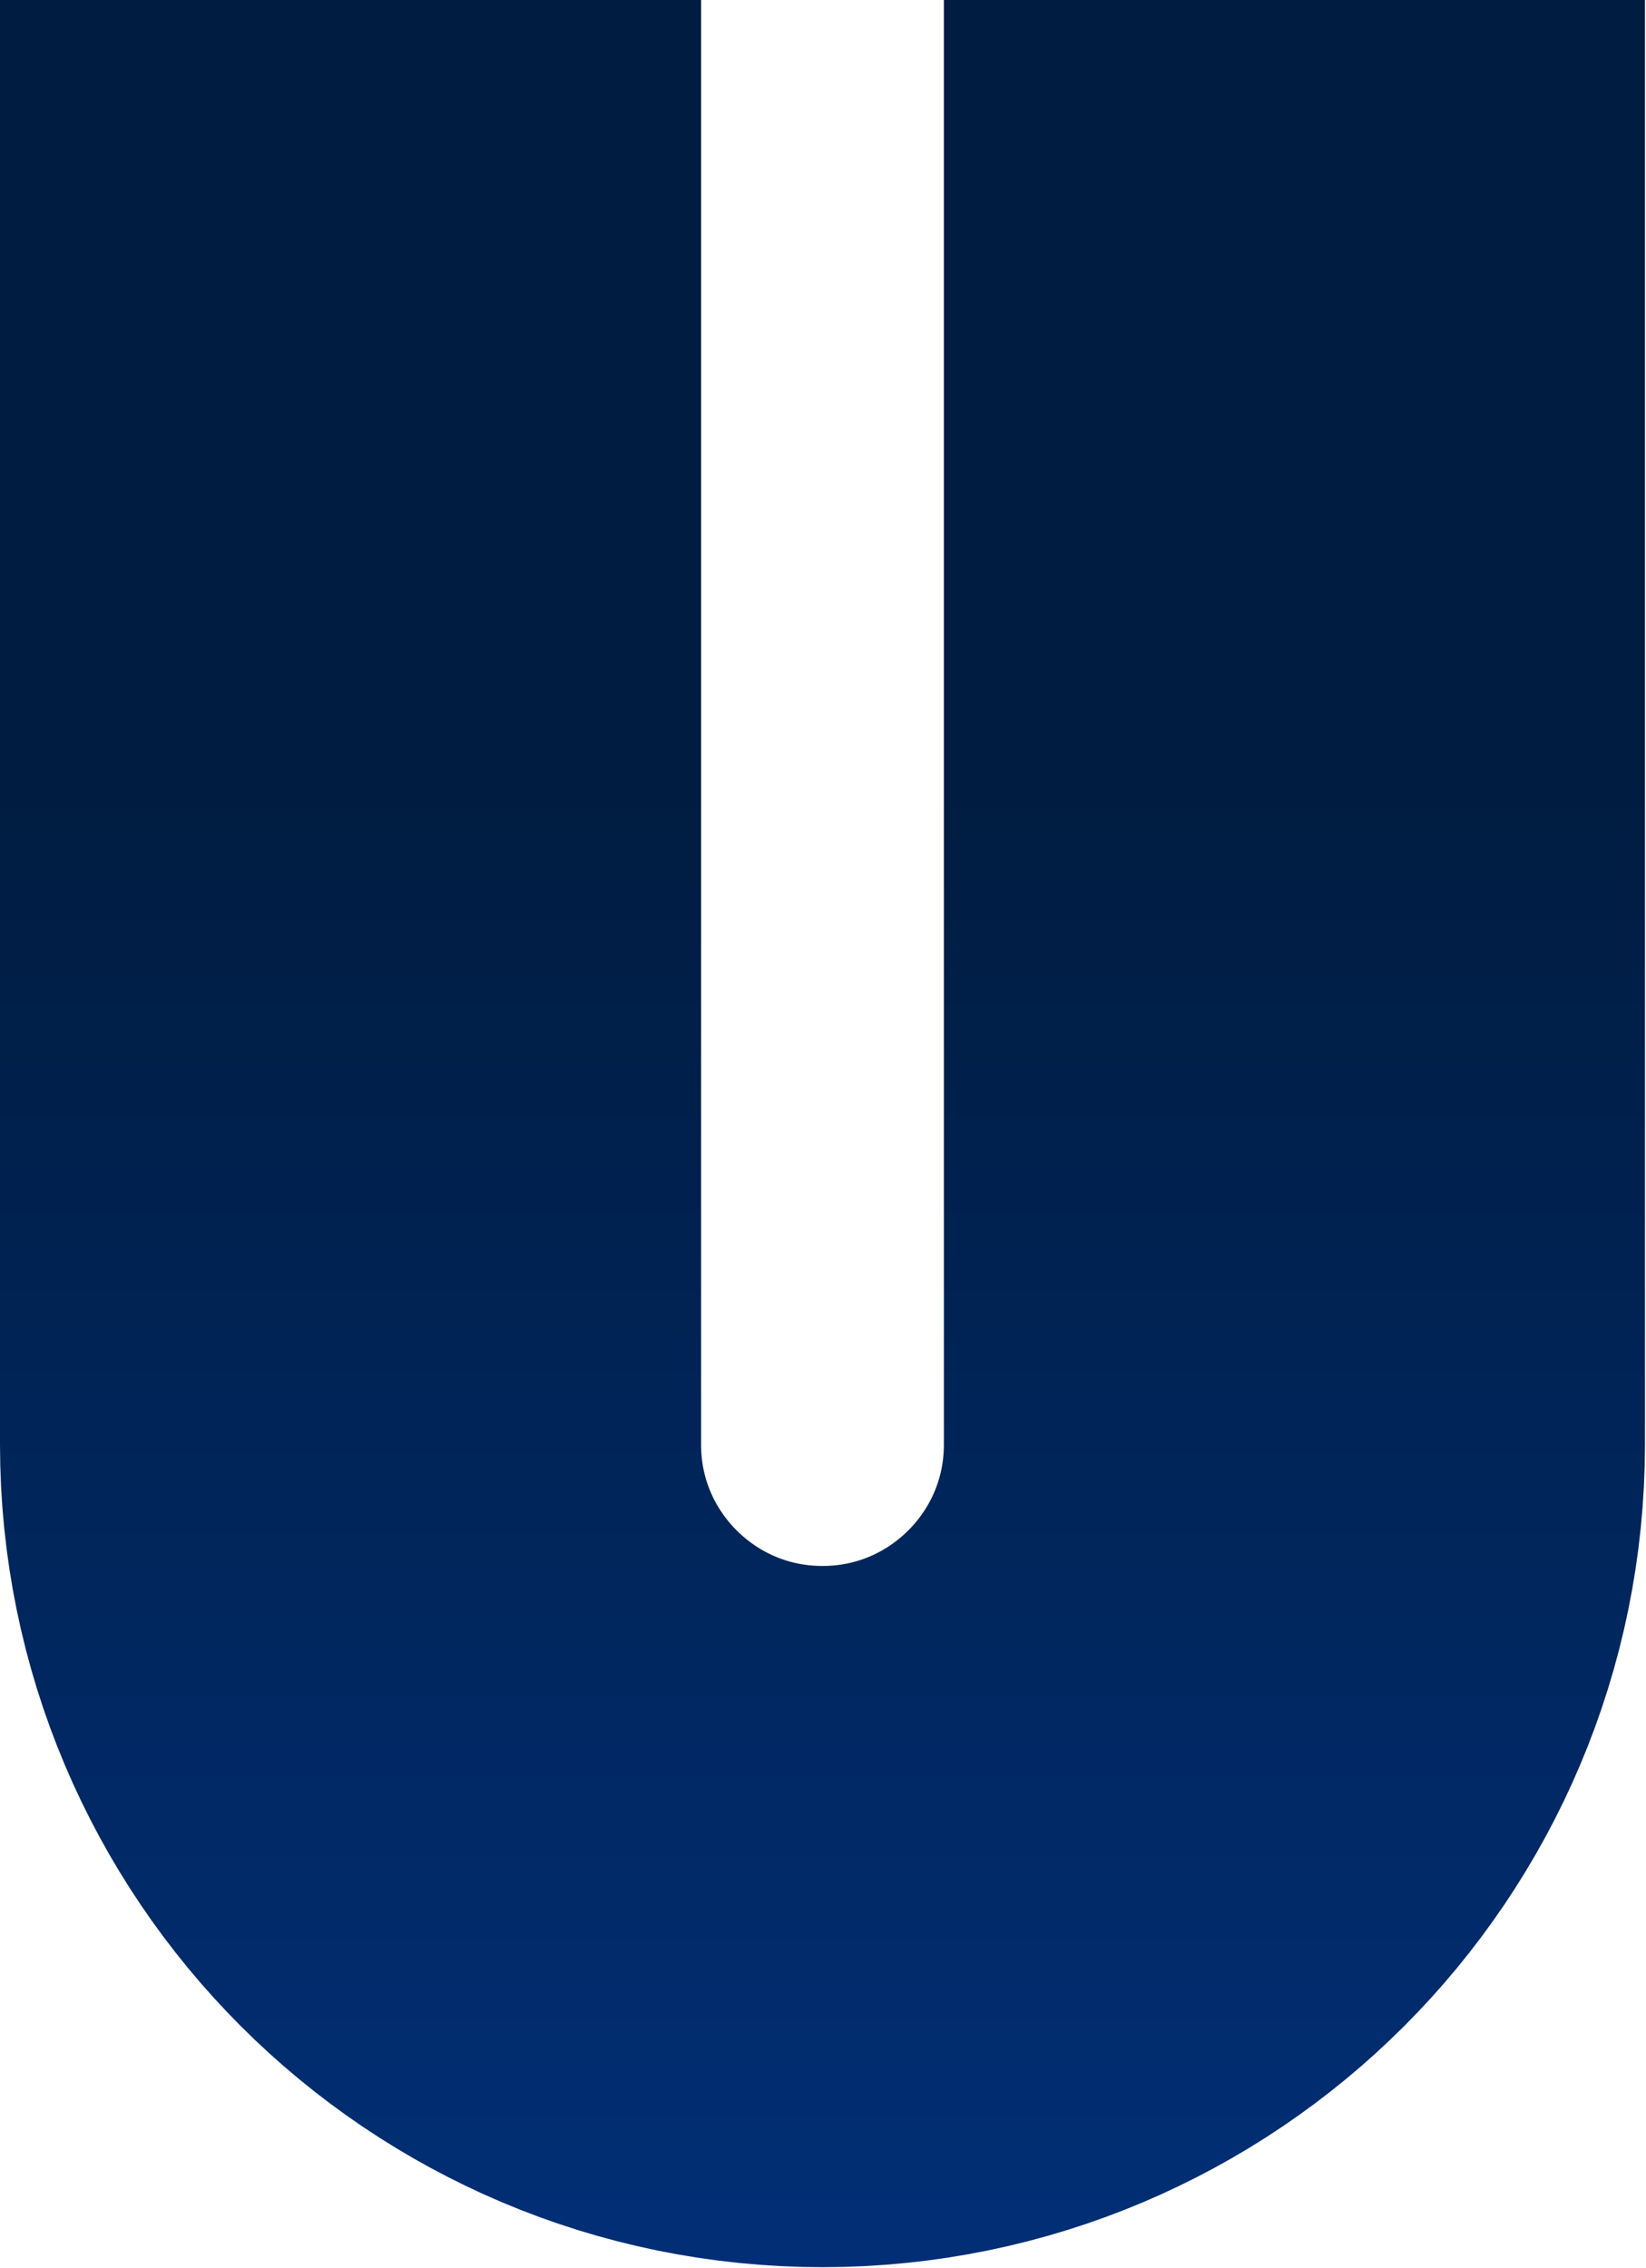
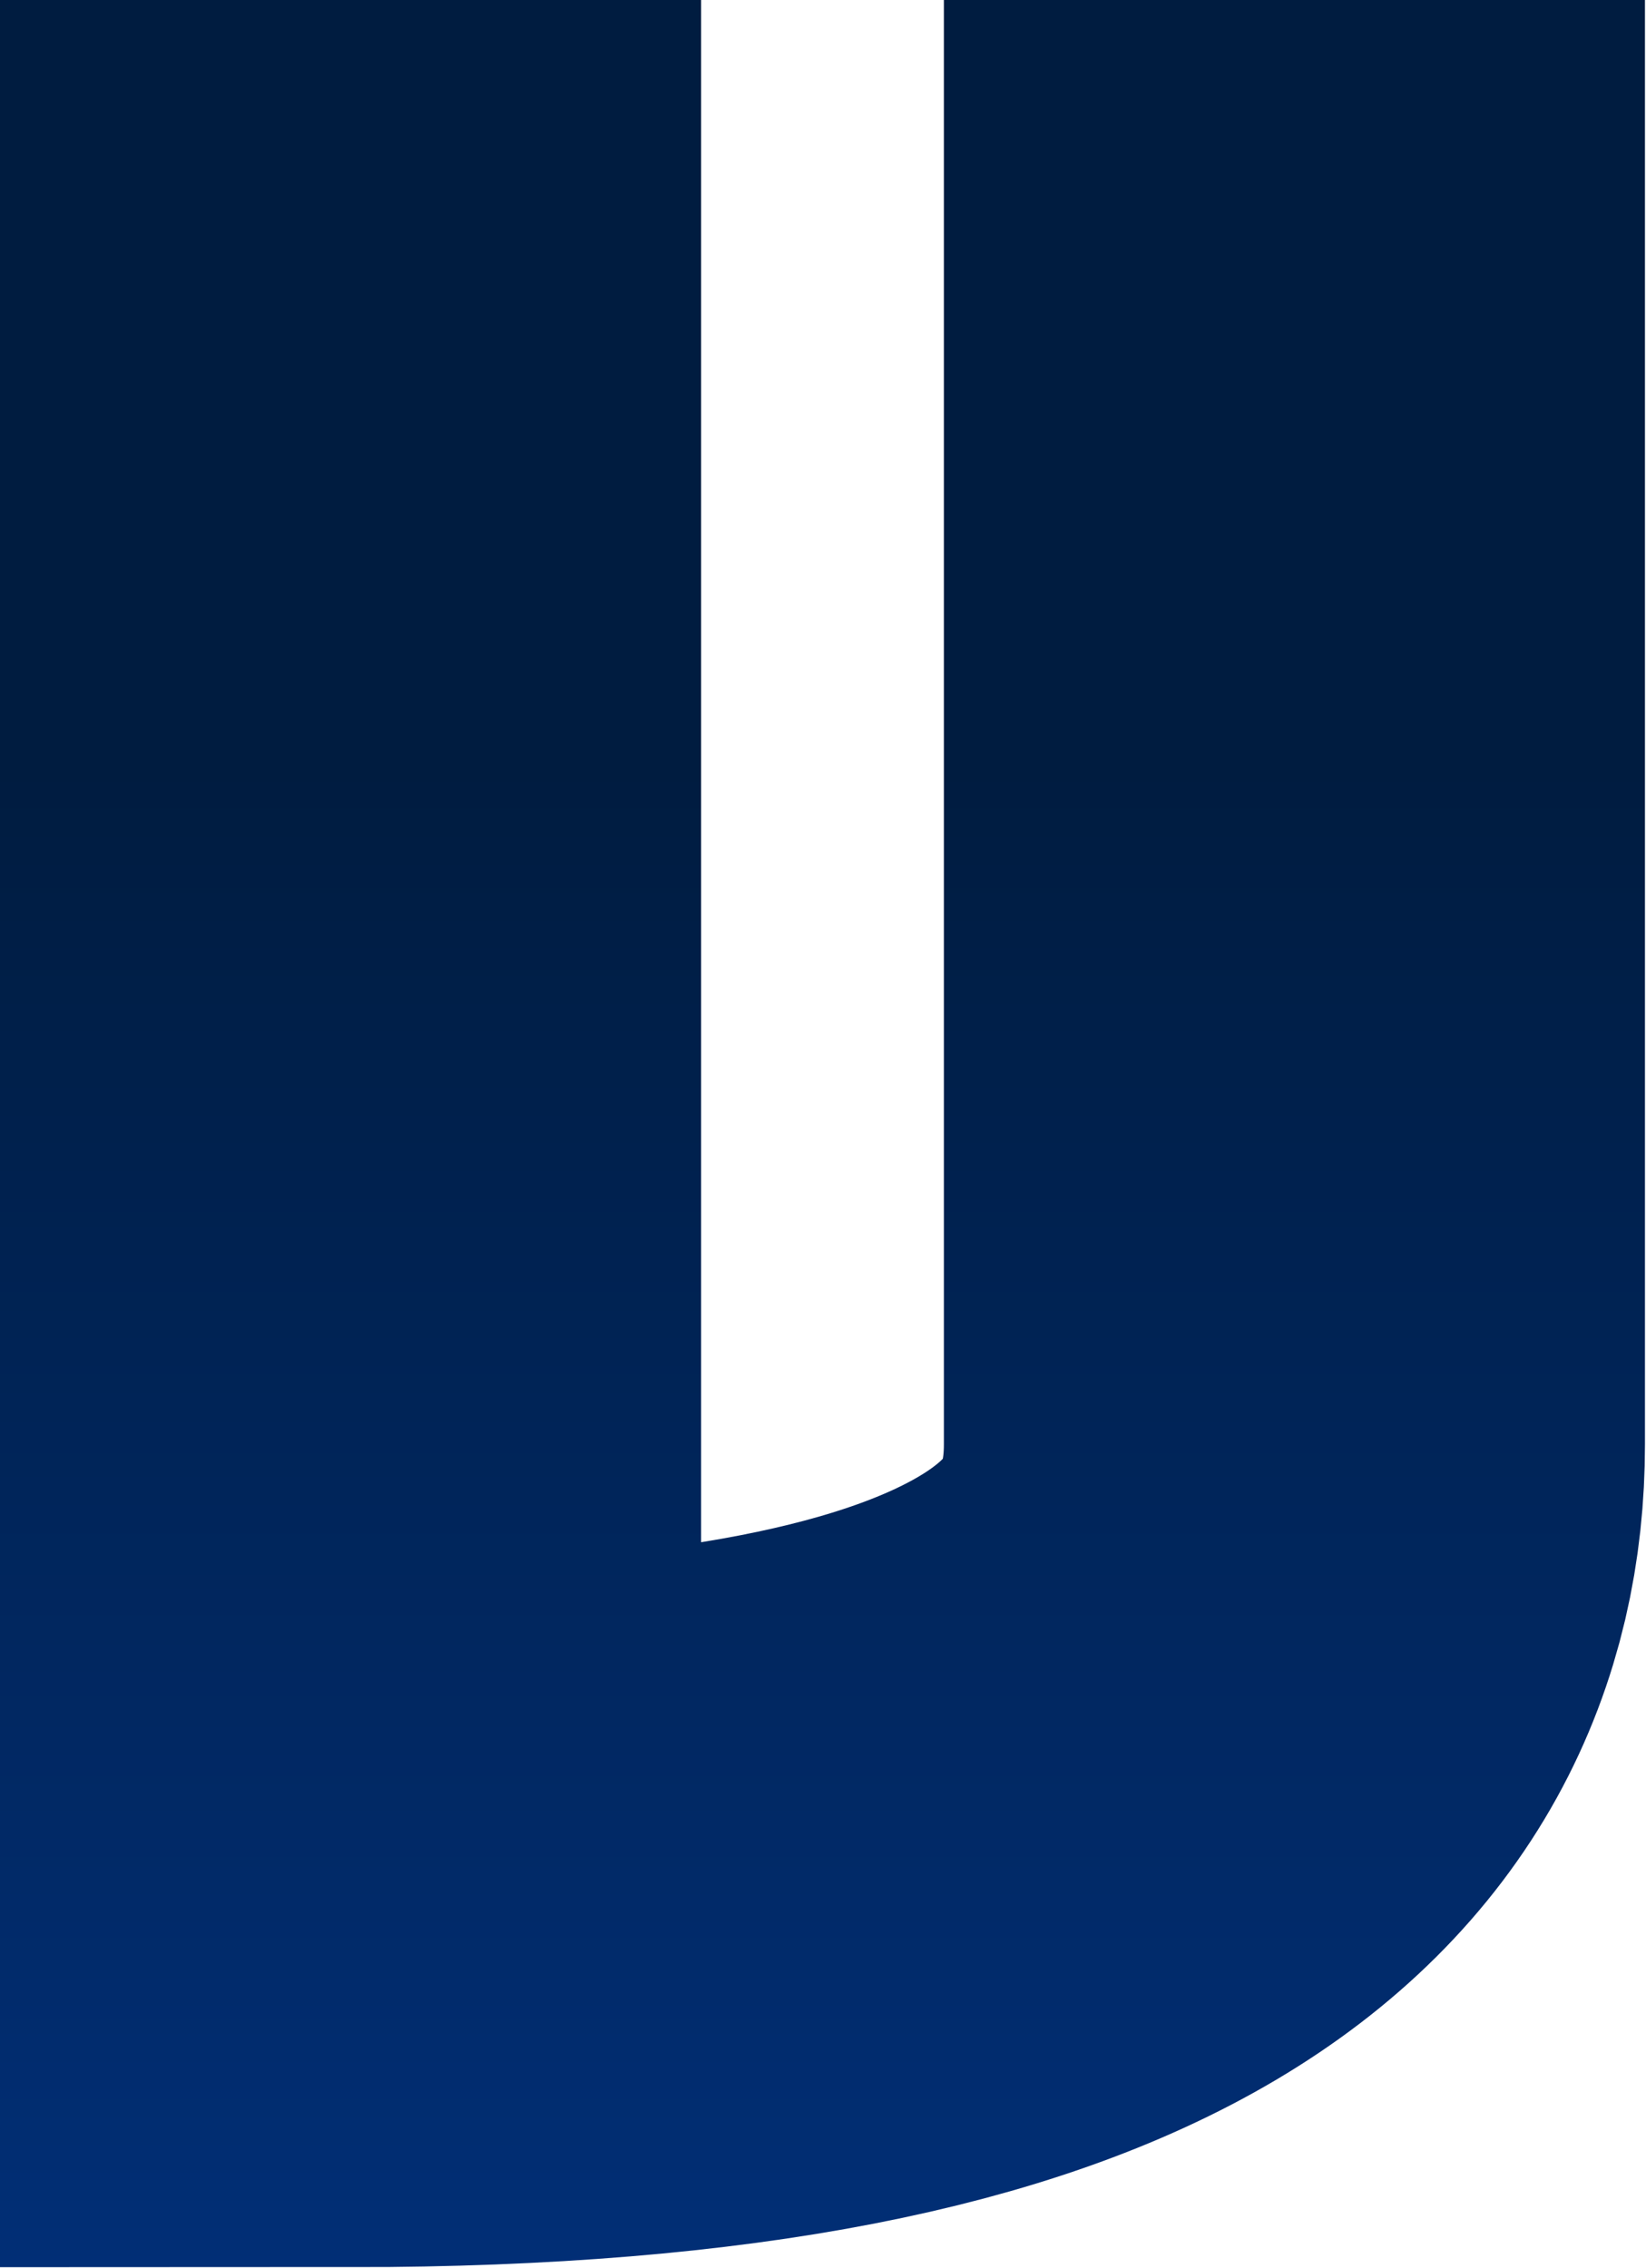
<svg xmlns="http://www.w3.org/2000/svg" width="540" height="744" viewBox="0 0 540 744" fill="none">
-   <path d="M115 0L115 473.805C115 559.314 184.319 628.633 269.828 628.633V628.633C355.338 628.633 424.657 559.314 424.657 473.805L424.657 0" stroke="url(#paint0_linear_630_10550)" stroke-width="230" />
+   <path d="M115 0L115 473.805V628.633C355.338 628.633 424.657 559.314 424.657 473.805L424.657 0" stroke="url(#paint0_linear_630_10550)" stroke-width="230" />
  <defs>
    <linearGradient id="paint0_linear_630_10550" x1="716.31" y1="781.173" x2="716.31" y2="194.238" gradientUnits="userSpaceOnUse">
      <stop stop-color="#01307A" />
      <stop offset="0.902" stop-color="#001C40" />
    </linearGradient>
  </defs>
</svg>